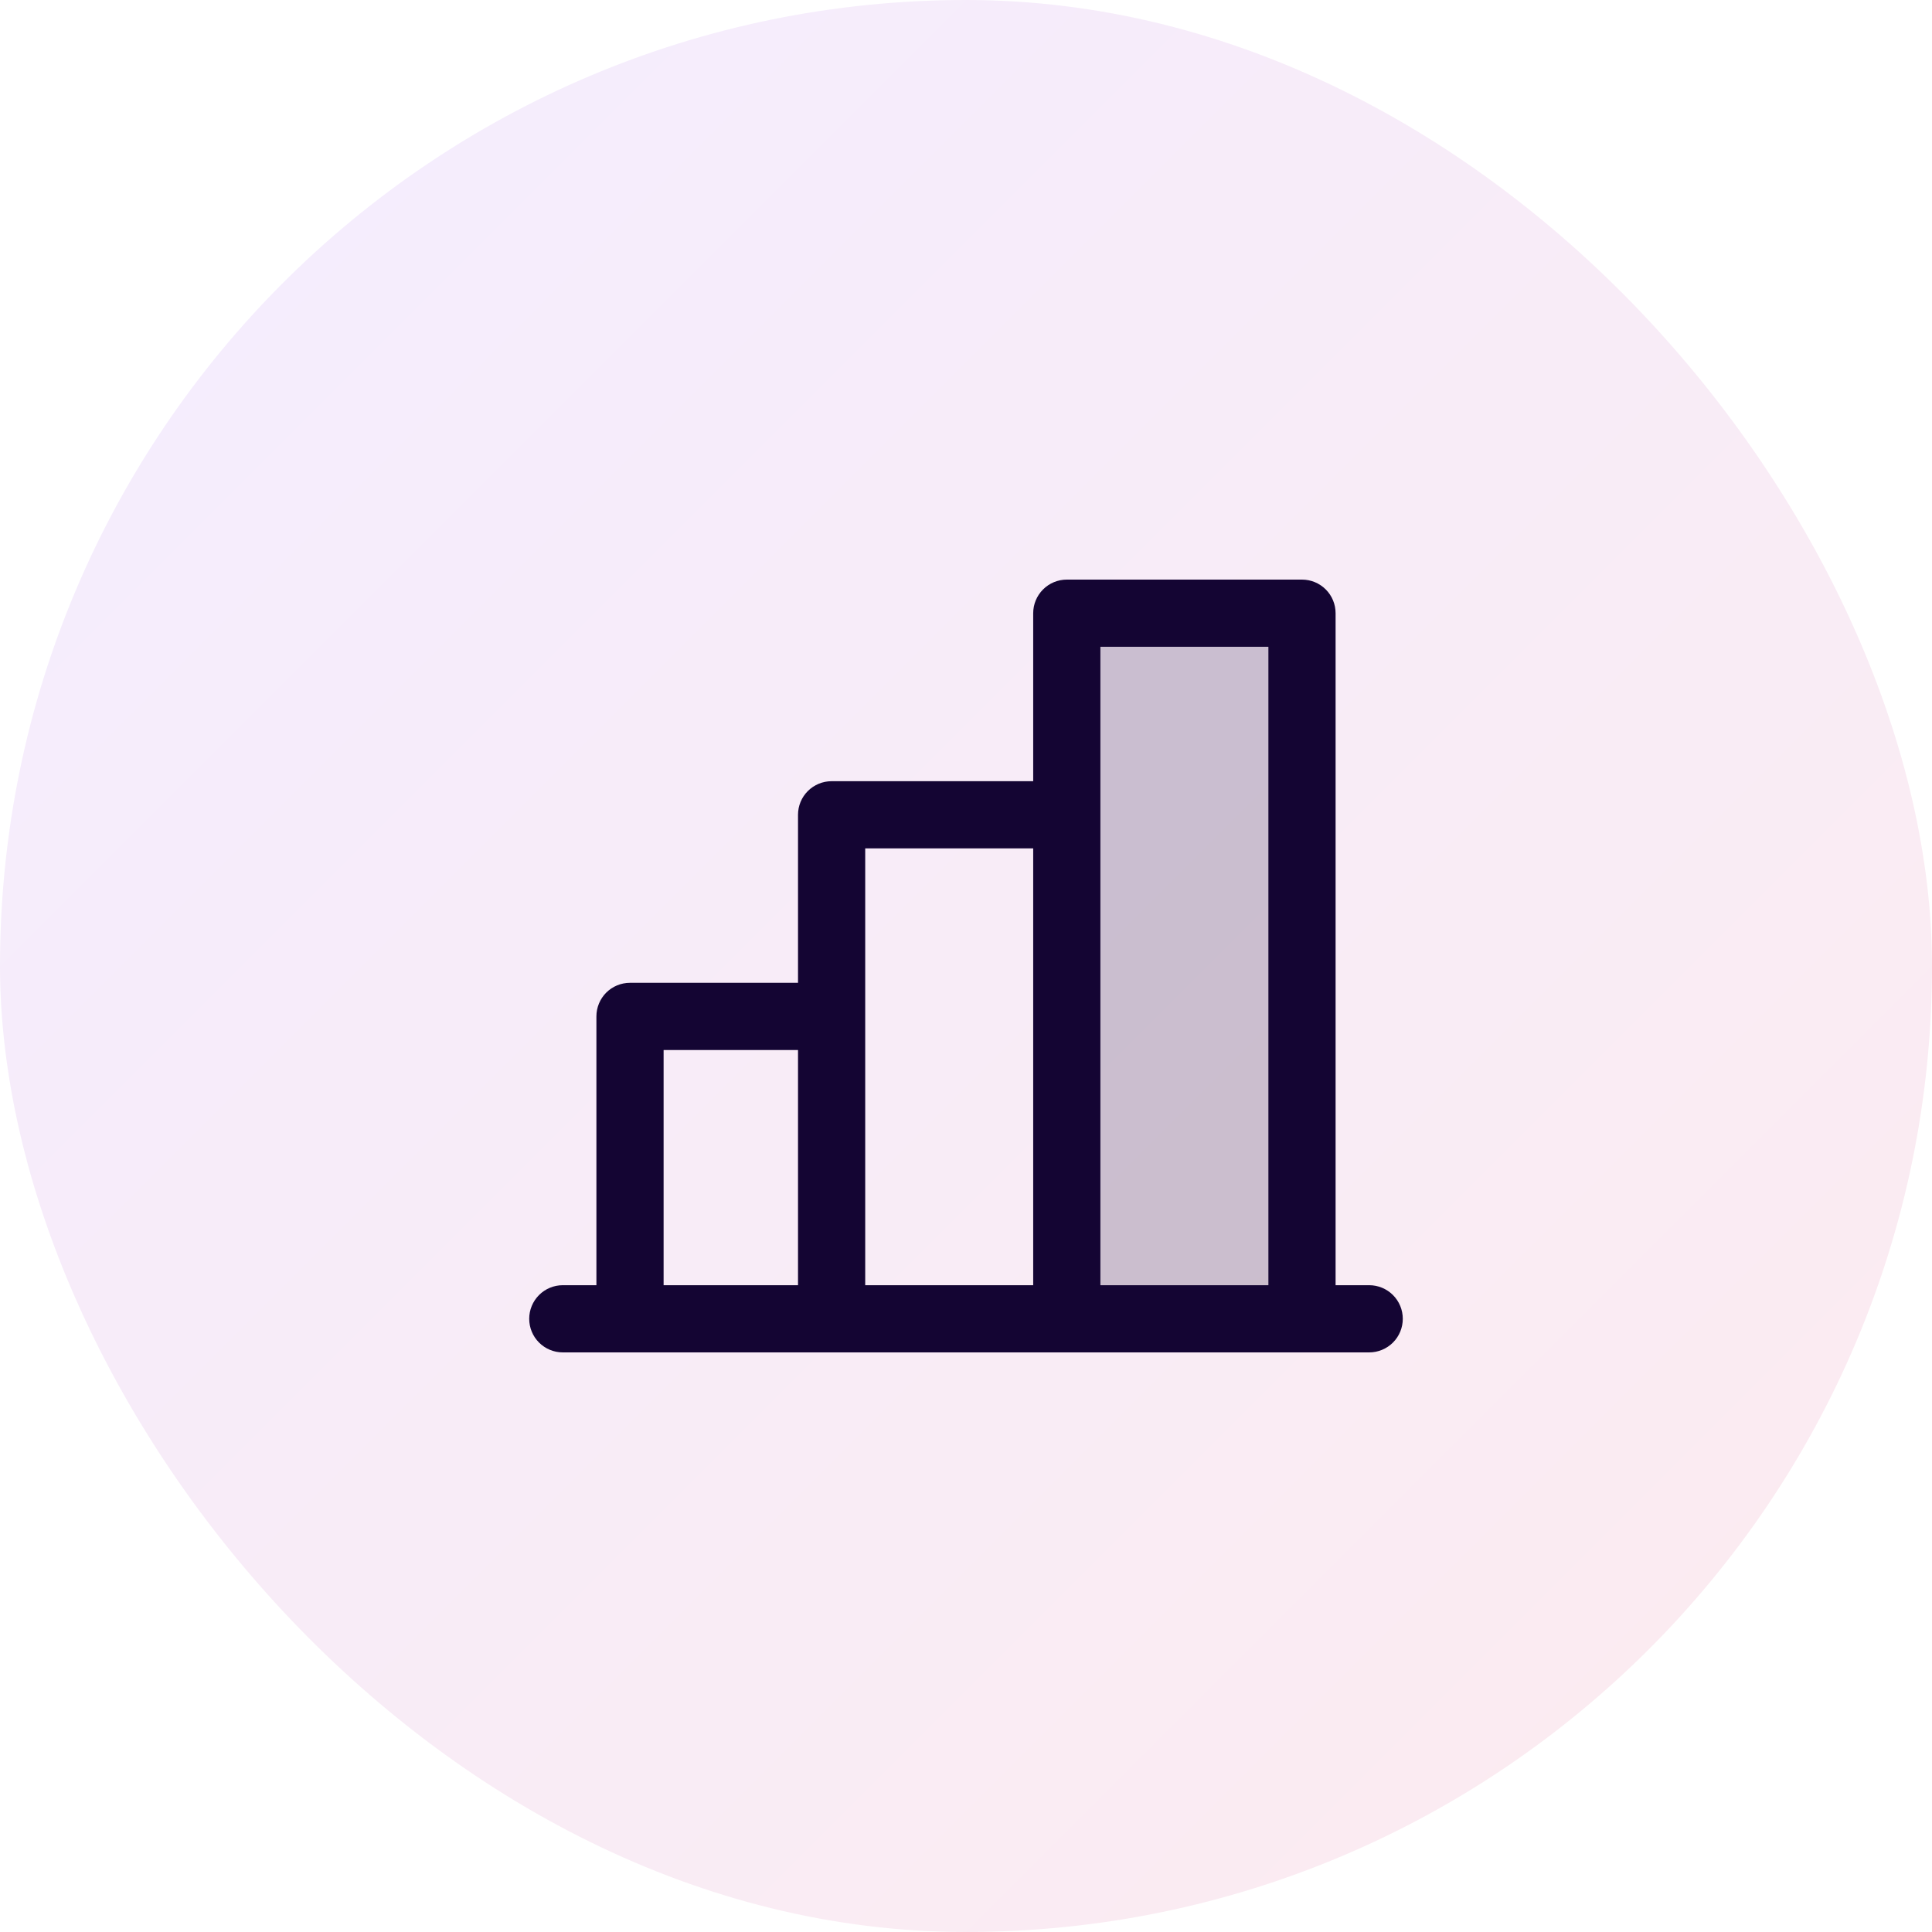
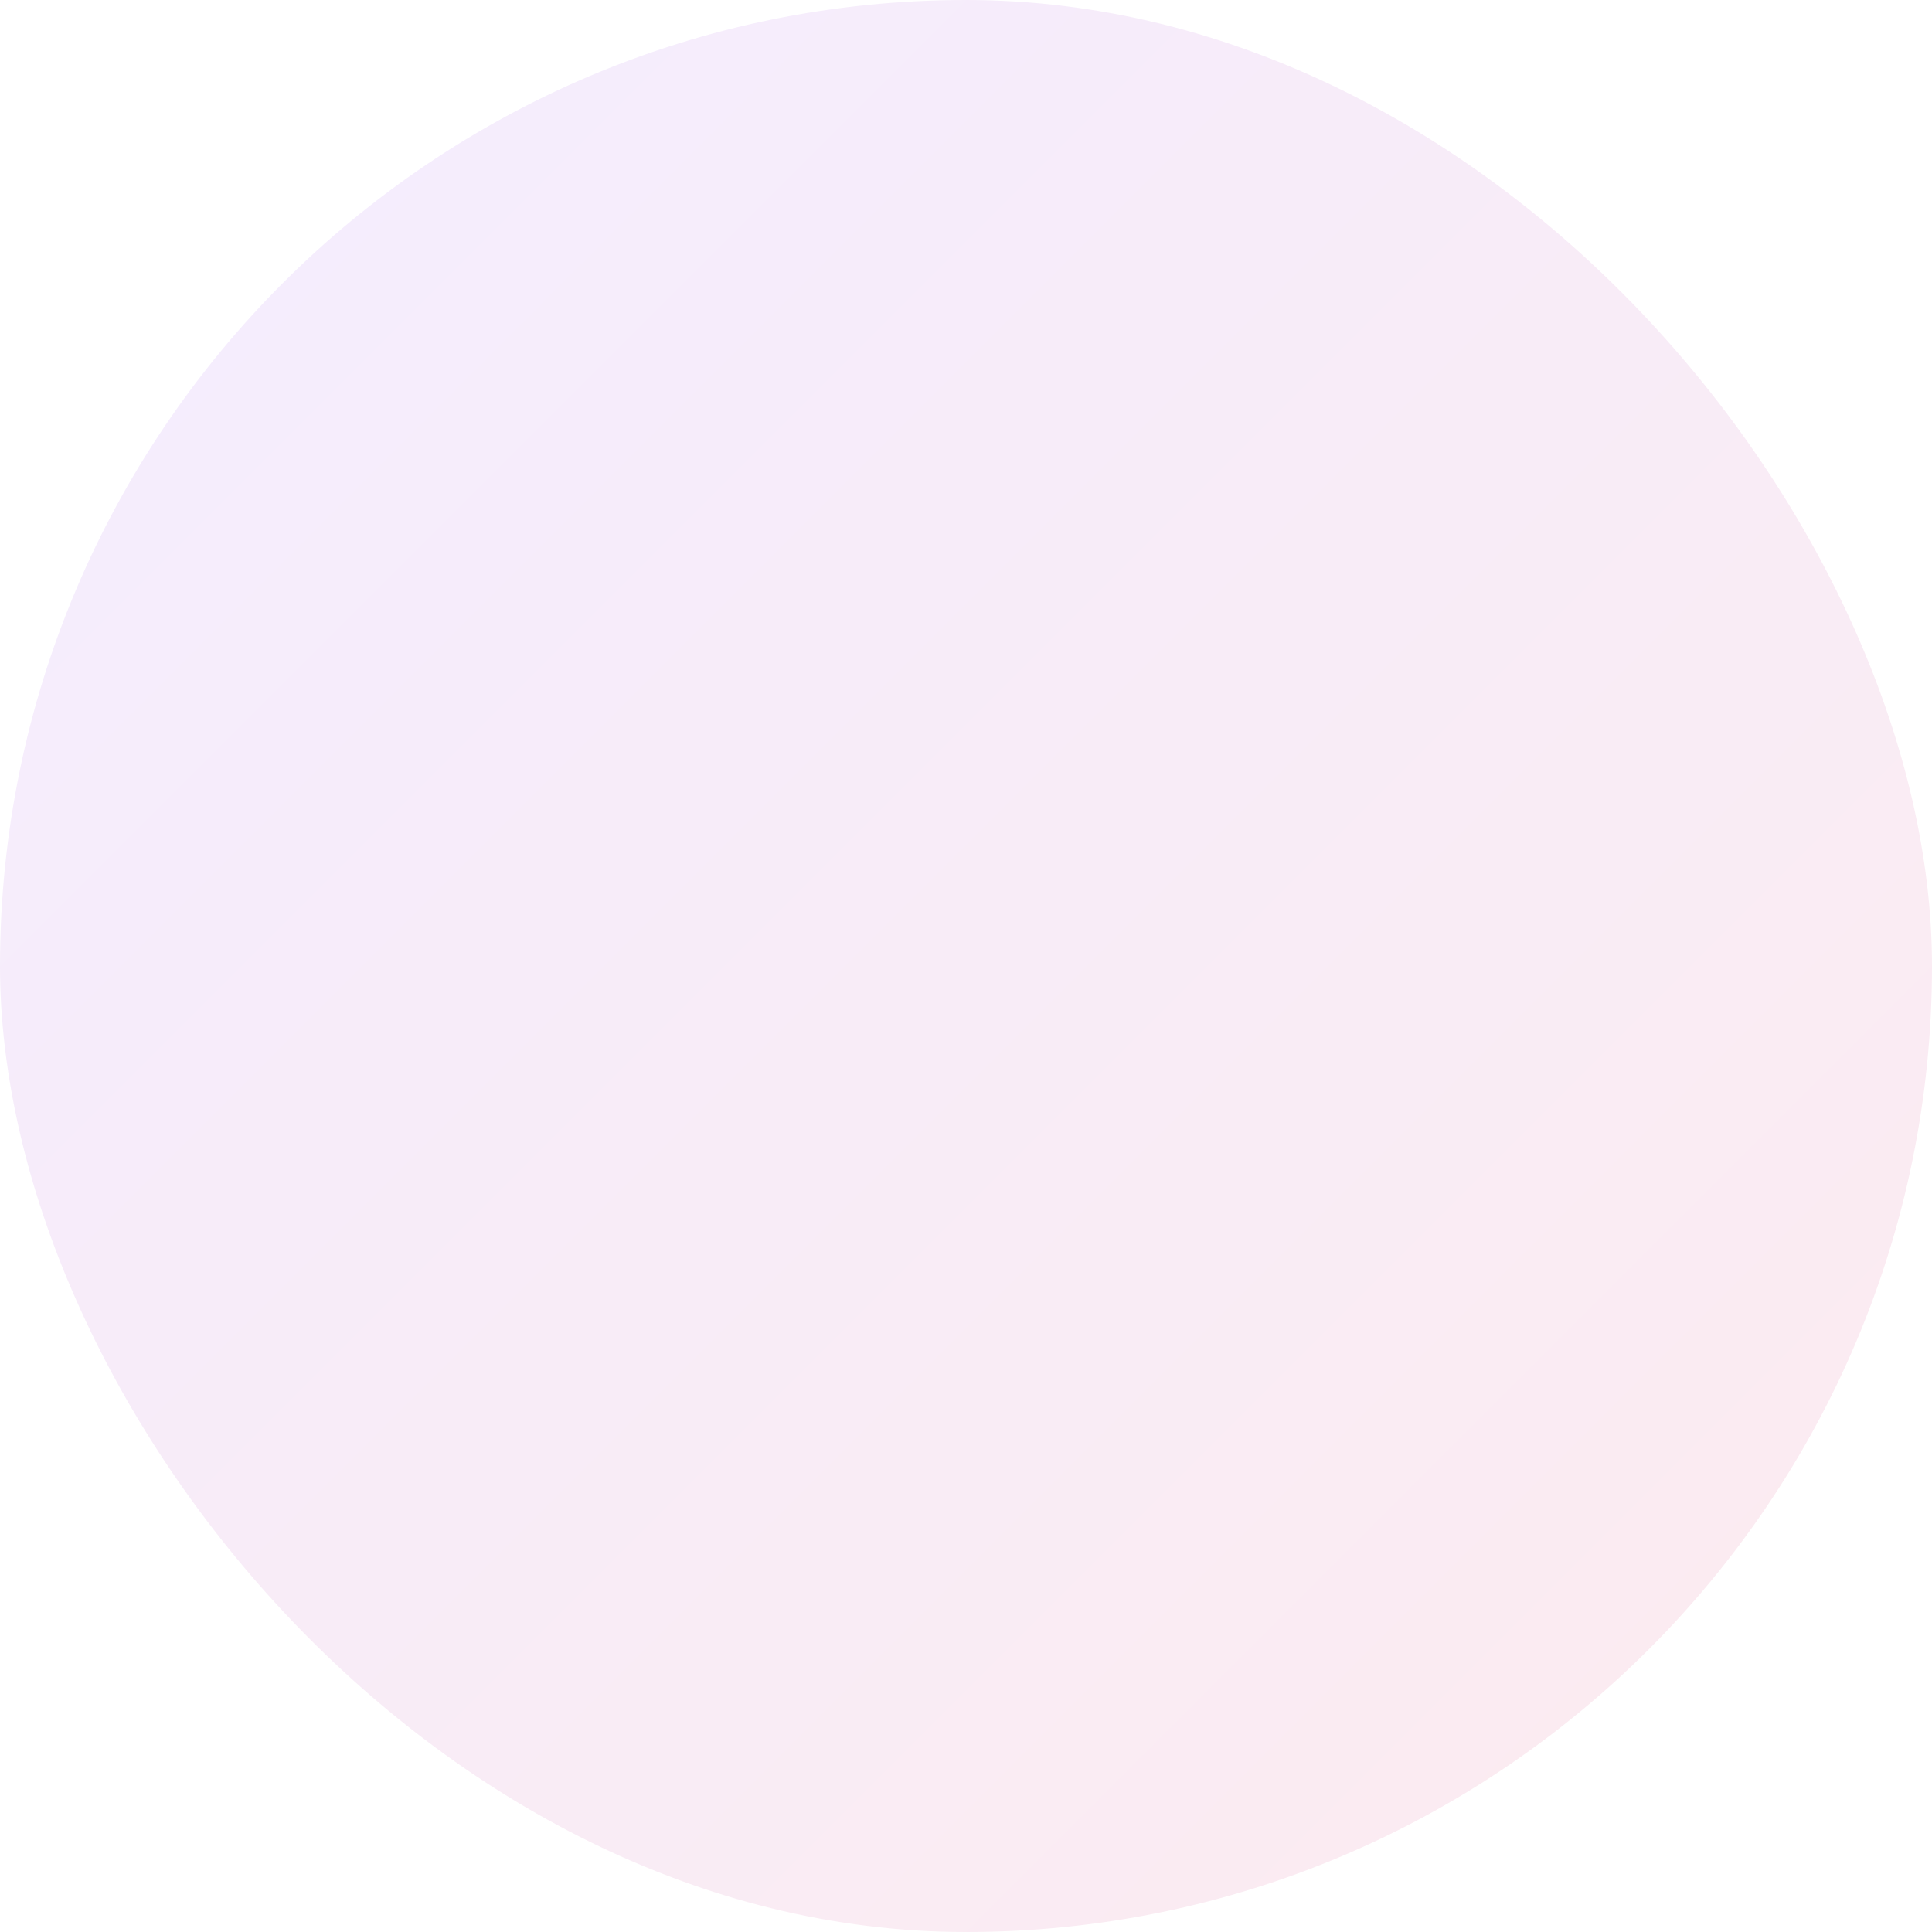
<svg xmlns="http://www.w3.org/2000/svg" width="60" height="60" viewBox="0 0 60 60" fill="none">
  <g filter="url(#filter0_i_3071_5123)">
    <rect width="60" height="60" rx="30" fill="url(#paint0_linear_3071_5123)" />
-     <path opacity="0.2" d="M40.435 19.043V40.956H33.13V19.043H40.435Z" fill="#140533" />
-     <path d="M42.522 39.913H41.478V19.044C41.478 18.767 41.368 18.501 41.173 18.306C40.977 18.11 40.712 18 40.435 18H33.13C32.854 18 32.588 18.11 32.393 18.306C32.197 18.501 32.087 18.767 32.087 19.044V24.261H25.826C25.549 24.261 25.284 24.371 25.088 24.567C24.892 24.762 24.783 25.028 24.783 25.304V30.522H19.565C19.288 30.522 19.023 30.632 18.827 30.827C18.632 31.023 18.522 31.288 18.522 31.565V39.913H17.478C17.201 39.913 16.936 40.023 16.74 40.219C16.545 40.414 16.435 40.68 16.435 40.956C16.435 41.233 16.545 41.499 16.74 41.694C16.936 41.89 17.201 42 17.478 42H42.522C42.798 42 43.064 41.89 43.26 41.694C43.455 41.499 43.565 41.233 43.565 40.956C43.565 40.68 43.455 40.414 43.26 40.219C43.064 40.023 42.798 39.913 42.522 39.913ZM34.174 20.087H39.391V39.913H34.174V20.087ZM26.87 26.348H32.087V39.913H26.87V26.348ZM20.609 32.609H24.783V39.913H20.609V32.609Z" fill="#140533" />
+     <path opacity="0.2" d="M40.435 19.043H33.13V19.043H40.435Z" fill="#140533" />
  </g>
  <defs>
    <filter id="filter0_i_3071_5123" x="0" y="0" width="60" height="60" filterUnits="userSpaceOnUse" color-interpolation-filters="sRGB">
      <feFlood flood-opacity="0" result="BackgroundImageFix" />
      <feBlend mode="normal" in="SourceGraphic" in2="BackgroundImageFix" result="shape" />
      <feColorMatrix in="SourceAlpha" type="matrix" values="0 0 0 0 0 0 0 0 0 0 0 0 0 0 0 0 0 0 127 0" result="hardAlpha" />
      <feOffset />
      <feGaussianBlur stdDeviation="6" />
      <feComposite in2="hardAlpha" operator="arithmetic" k2="-1" k3="1" />
      <feColorMatrix type="matrix" values="0 0 0 0 0.988 0 0 0 0 0.941 0 0 0 0 0.89 0 0 0 0.45 0" />
      <feBlend mode="normal" in2="shape" result="effect1_innerShadow_3071_5123" />
    </filter>
    <linearGradient id="paint0_linear_3071_5123" x1="0" y1="0" x2="60" y2="60" gradientUnits="userSpaceOnUse">
      <stop stop-color="#F4EDFF" />
      <stop offset="1" stop-color="#FCEBEF" />
    </linearGradient>
  </defs>
</svg>